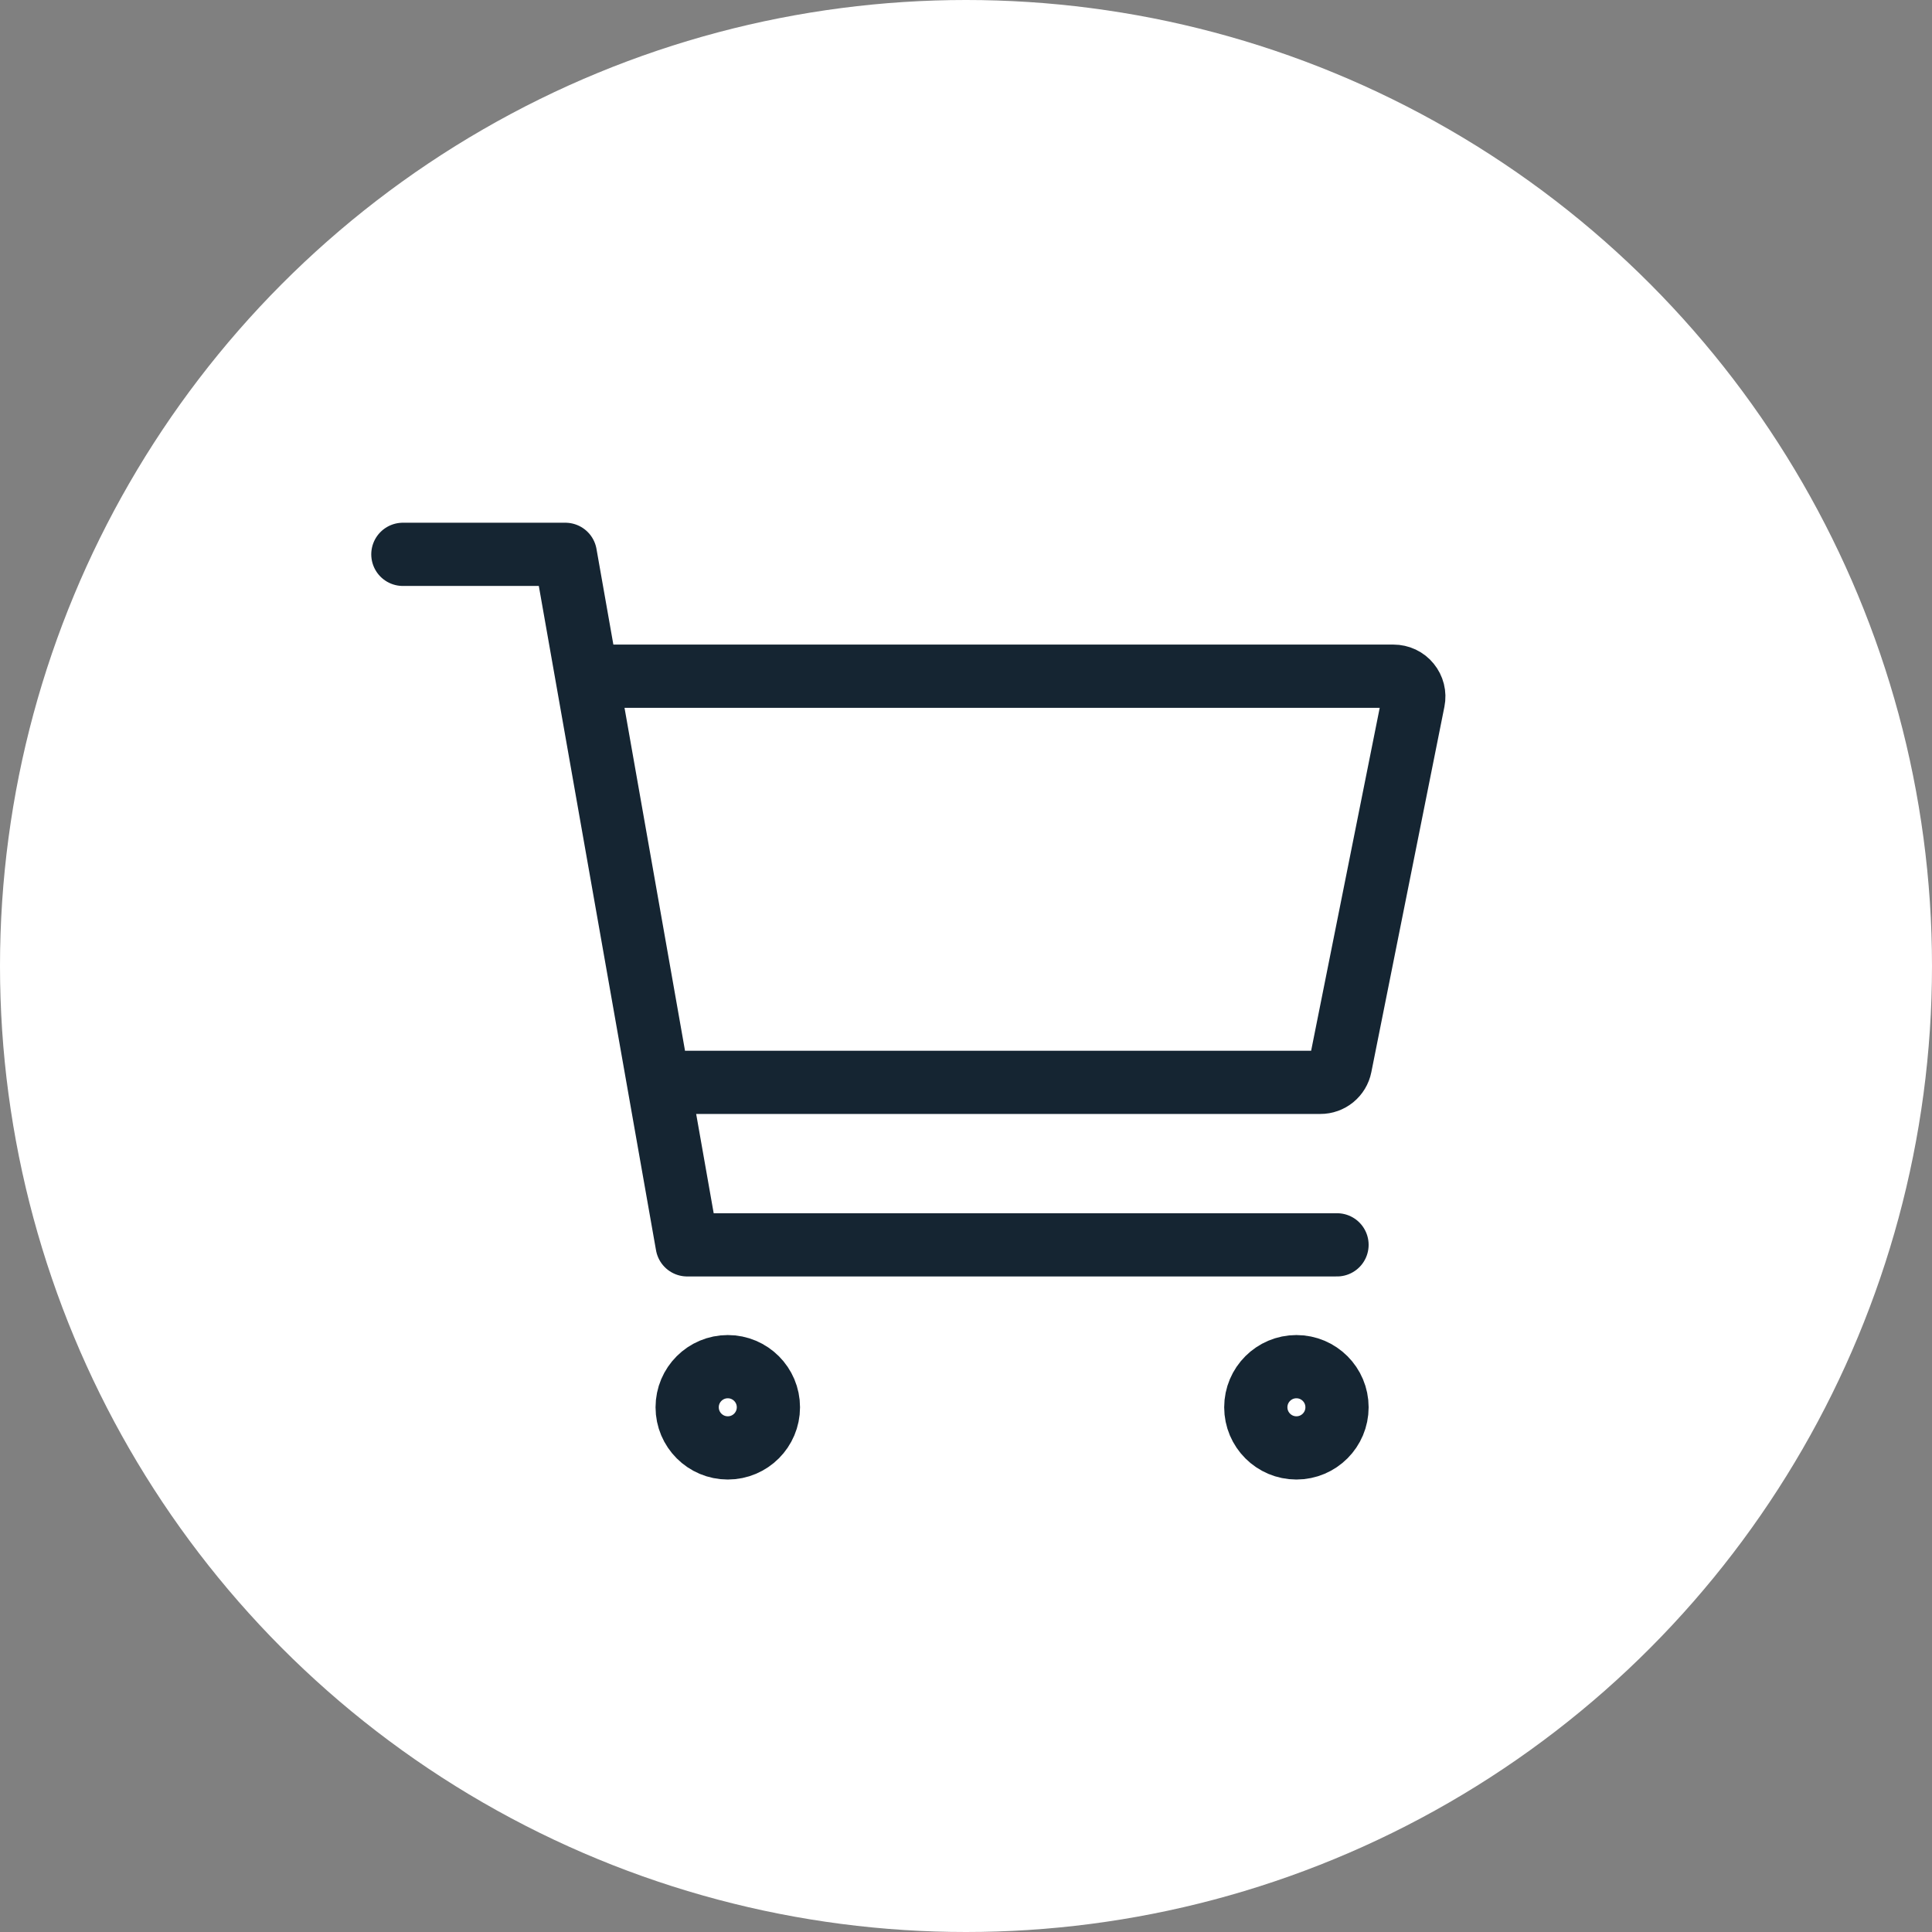
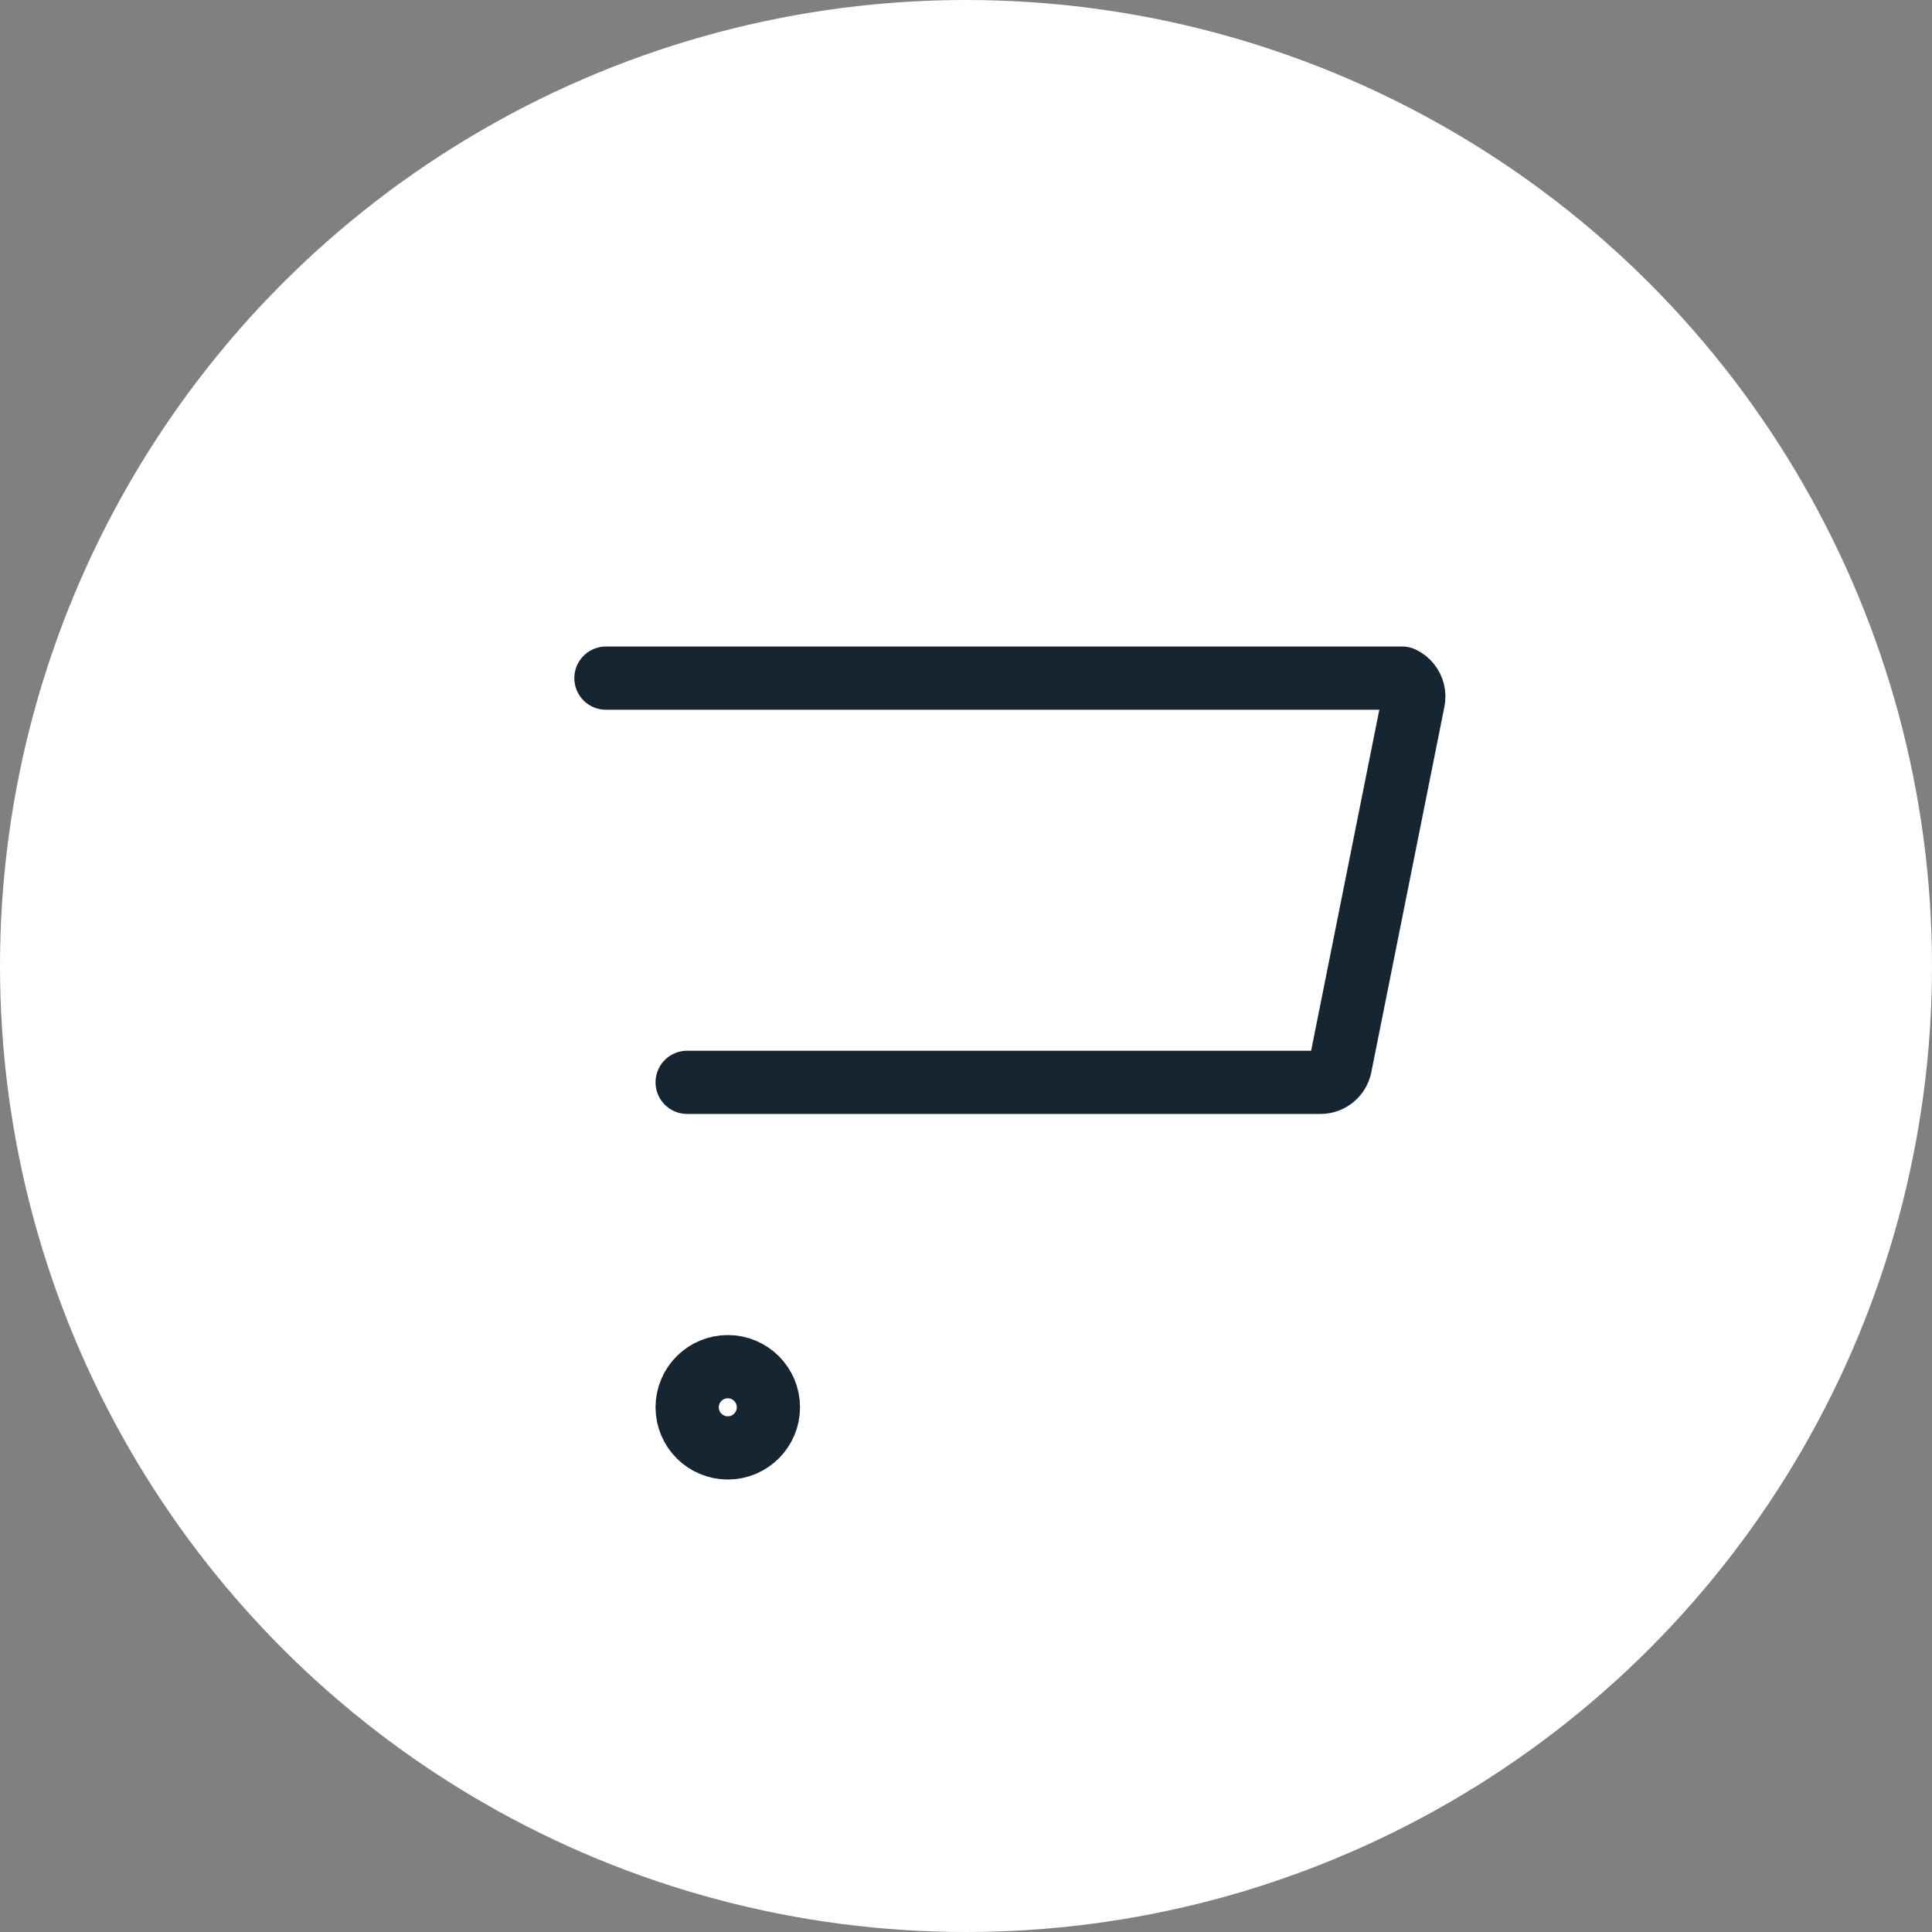
<svg xmlns="http://www.w3.org/2000/svg" width="55" height="55" viewBox="0 0 55 55" fill="none">
  <rect x="0" y="0" width="55" height="55" fill="#808080" stroke="none" />
  <circle cx="27.5" cy="27.5" r="27.5" fill="white" />
  <path d="M20.719 41.219C21.357 41.219 21.875 40.701 21.875 40.062C21.875 39.424 21.357 38.906 20.719 38.906C20.08 38.906 19.562 39.424 19.562 40.062C19.562 40.701 20.08 41.219 20.719 41.219Z" stroke="#152532" stroke-width="1.8" stroke-linecap="round" stroke-linejoin="round" />
-   <path d="M36.906 41.219C37.545 41.219 38.062 40.701 38.062 40.062C38.062 39.424 37.545 38.906 36.906 38.906C36.268 38.906 35.75 39.424 35.75 40.062C35.75 40.701 36.268 41.219 36.906 41.219Z" stroke="#152532" stroke-width="1.8" stroke-linecap="round" stroke-linejoin="round" />
-   <path d="M11.469 15.781H16.094L19.562 35.438H38.062" stroke="#152532" stroke-width="1.8" stroke-linecap="round" stroke-linejoin="round" />
-   <path d="M19.562 30.812H37.588C37.722 30.813 37.852 30.766 37.955 30.682C38.059 30.597 38.13 30.479 38.156 30.348L40.237 19.942C40.254 19.858 40.252 19.771 40.231 19.688C40.21 19.605 40.171 19.528 40.117 19.462C40.063 19.395 39.995 19.342 39.917 19.305C39.84 19.269 39.755 19.25 39.67 19.25H17.25" stroke="#152532" stroke-width="1.8" stroke-linecap="round" stroke-linejoin="round" />
+   <path d="M19.562 30.812H37.588C37.722 30.813 37.852 30.766 37.955 30.682C38.059 30.597 38.13 30.479 38.156 30.348L40.237 19.942C40.254 19.858 40.252 19.771 40.231 19.688C40.21 19.605 40.171 19.528 40.117 19.462C40.063 19.395 39.995 19.342 39.917 19.305H17.25" stroke="#152532" stroke-width="1.8" stroke-linecap="round" stroke-linejoin="round" />
</svg>